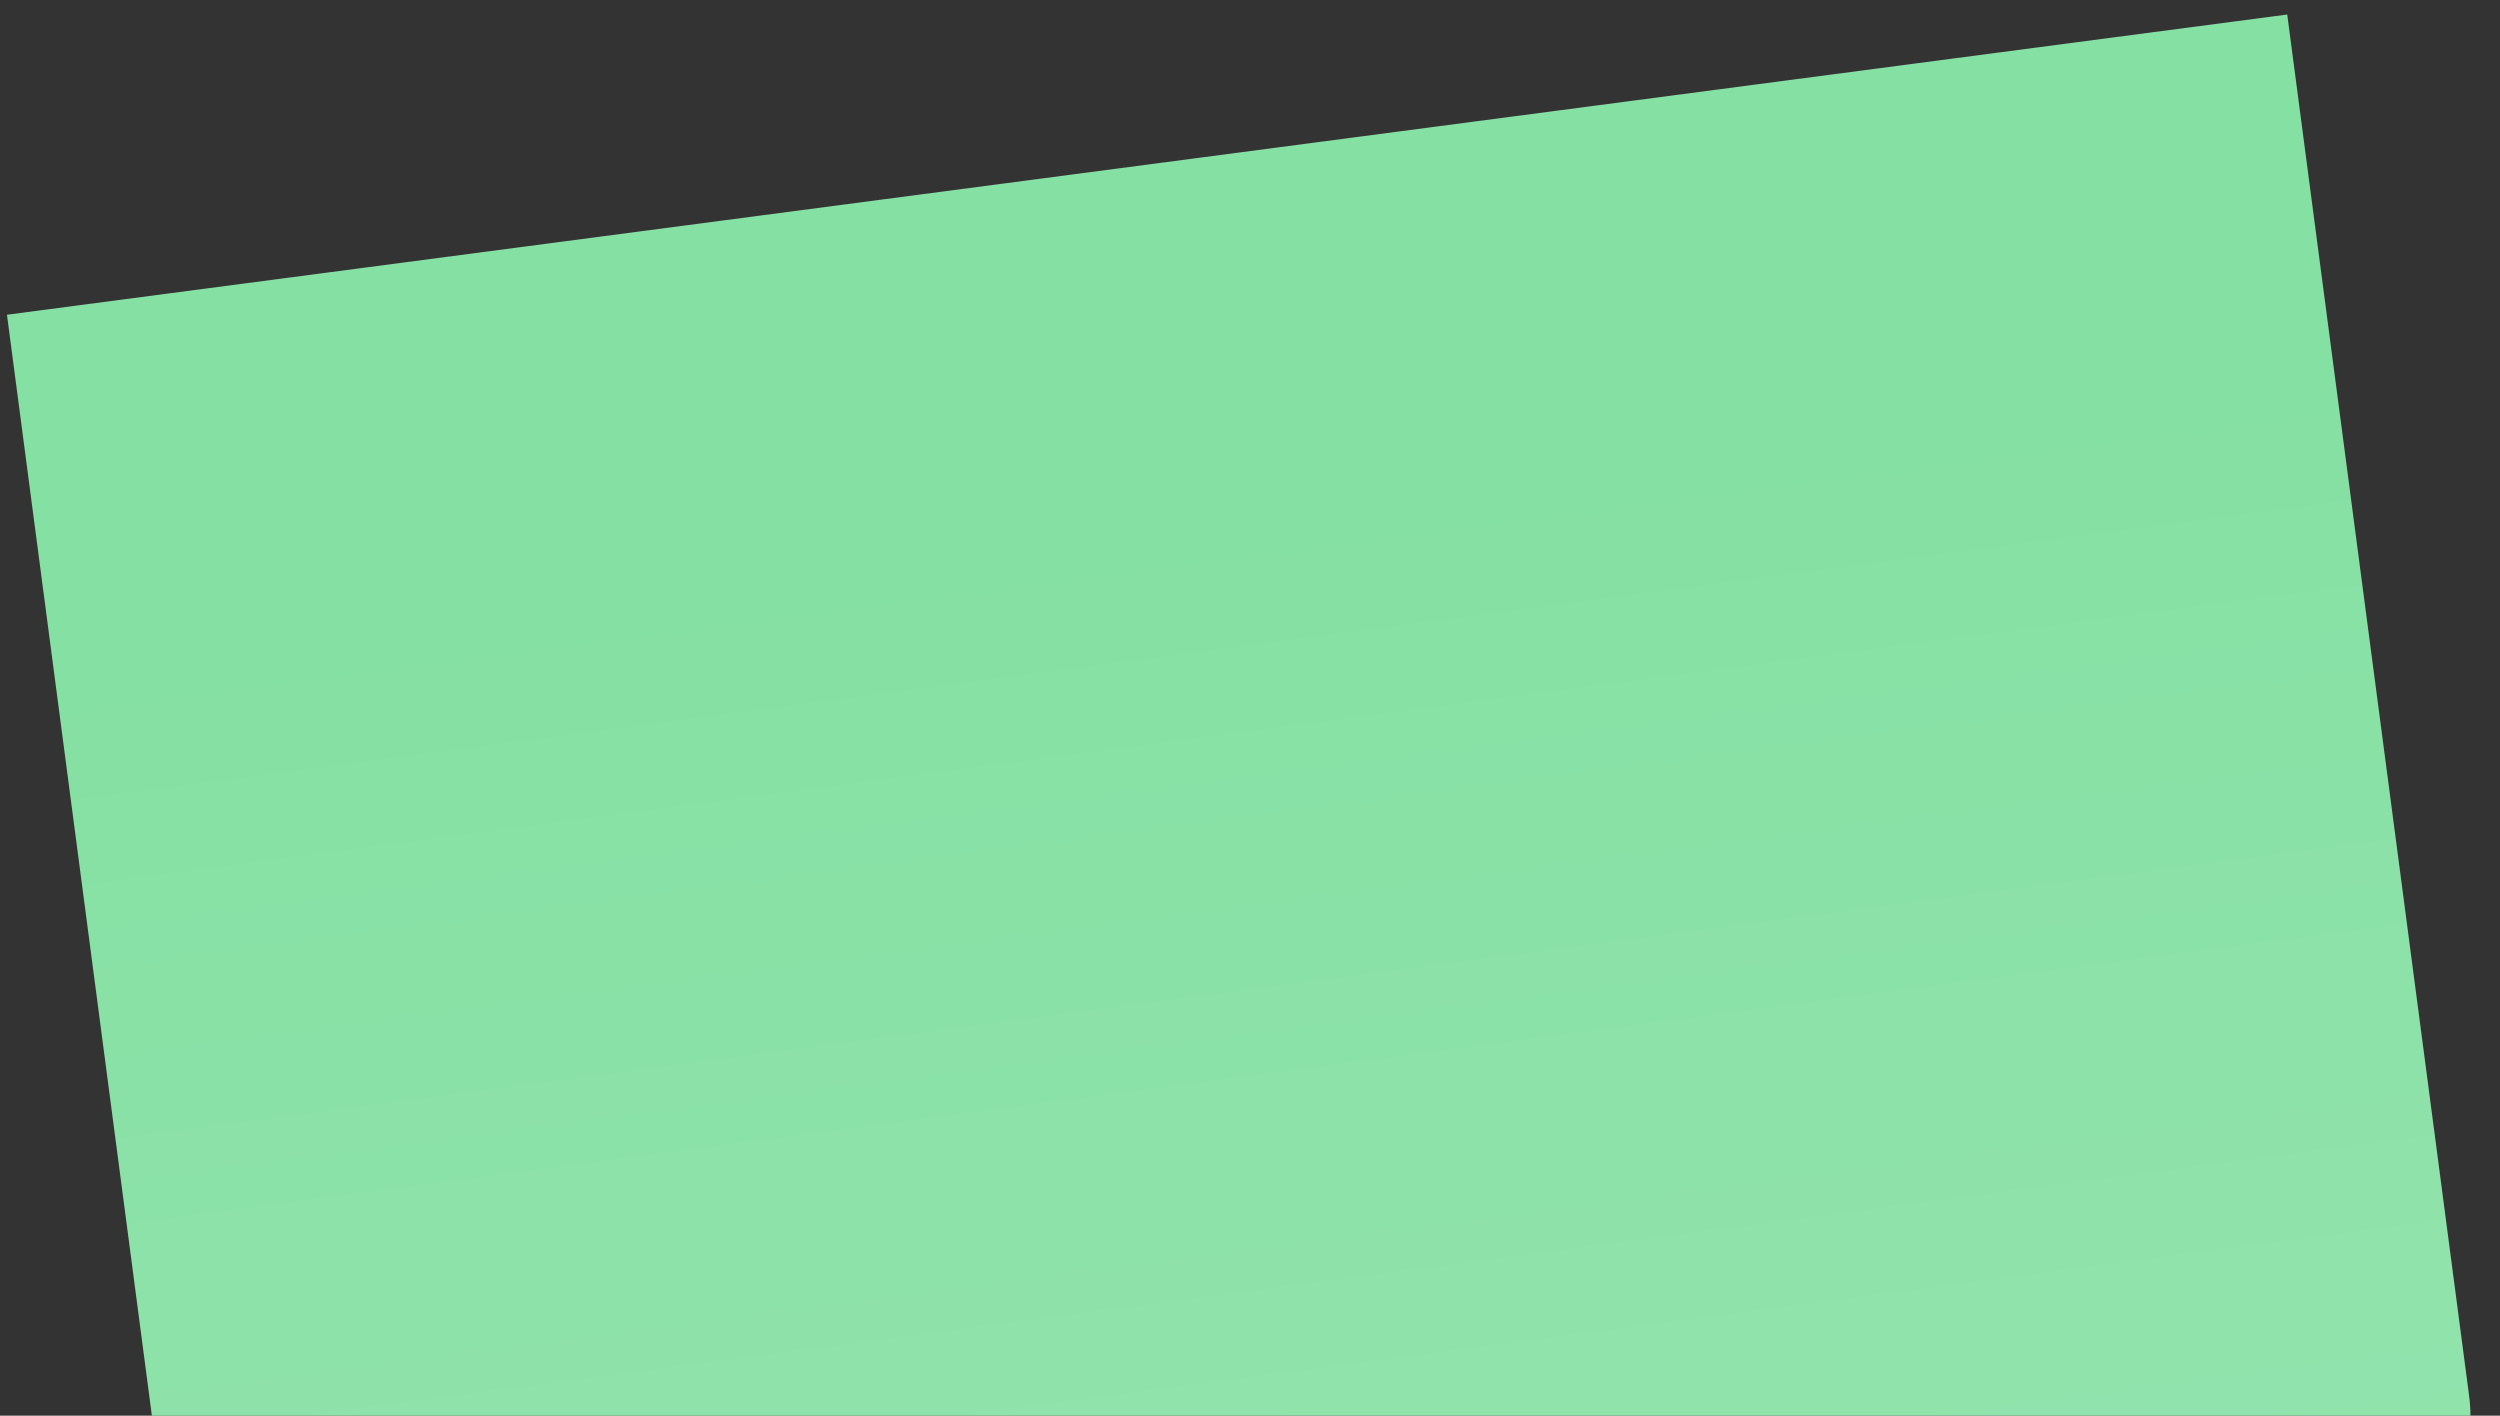
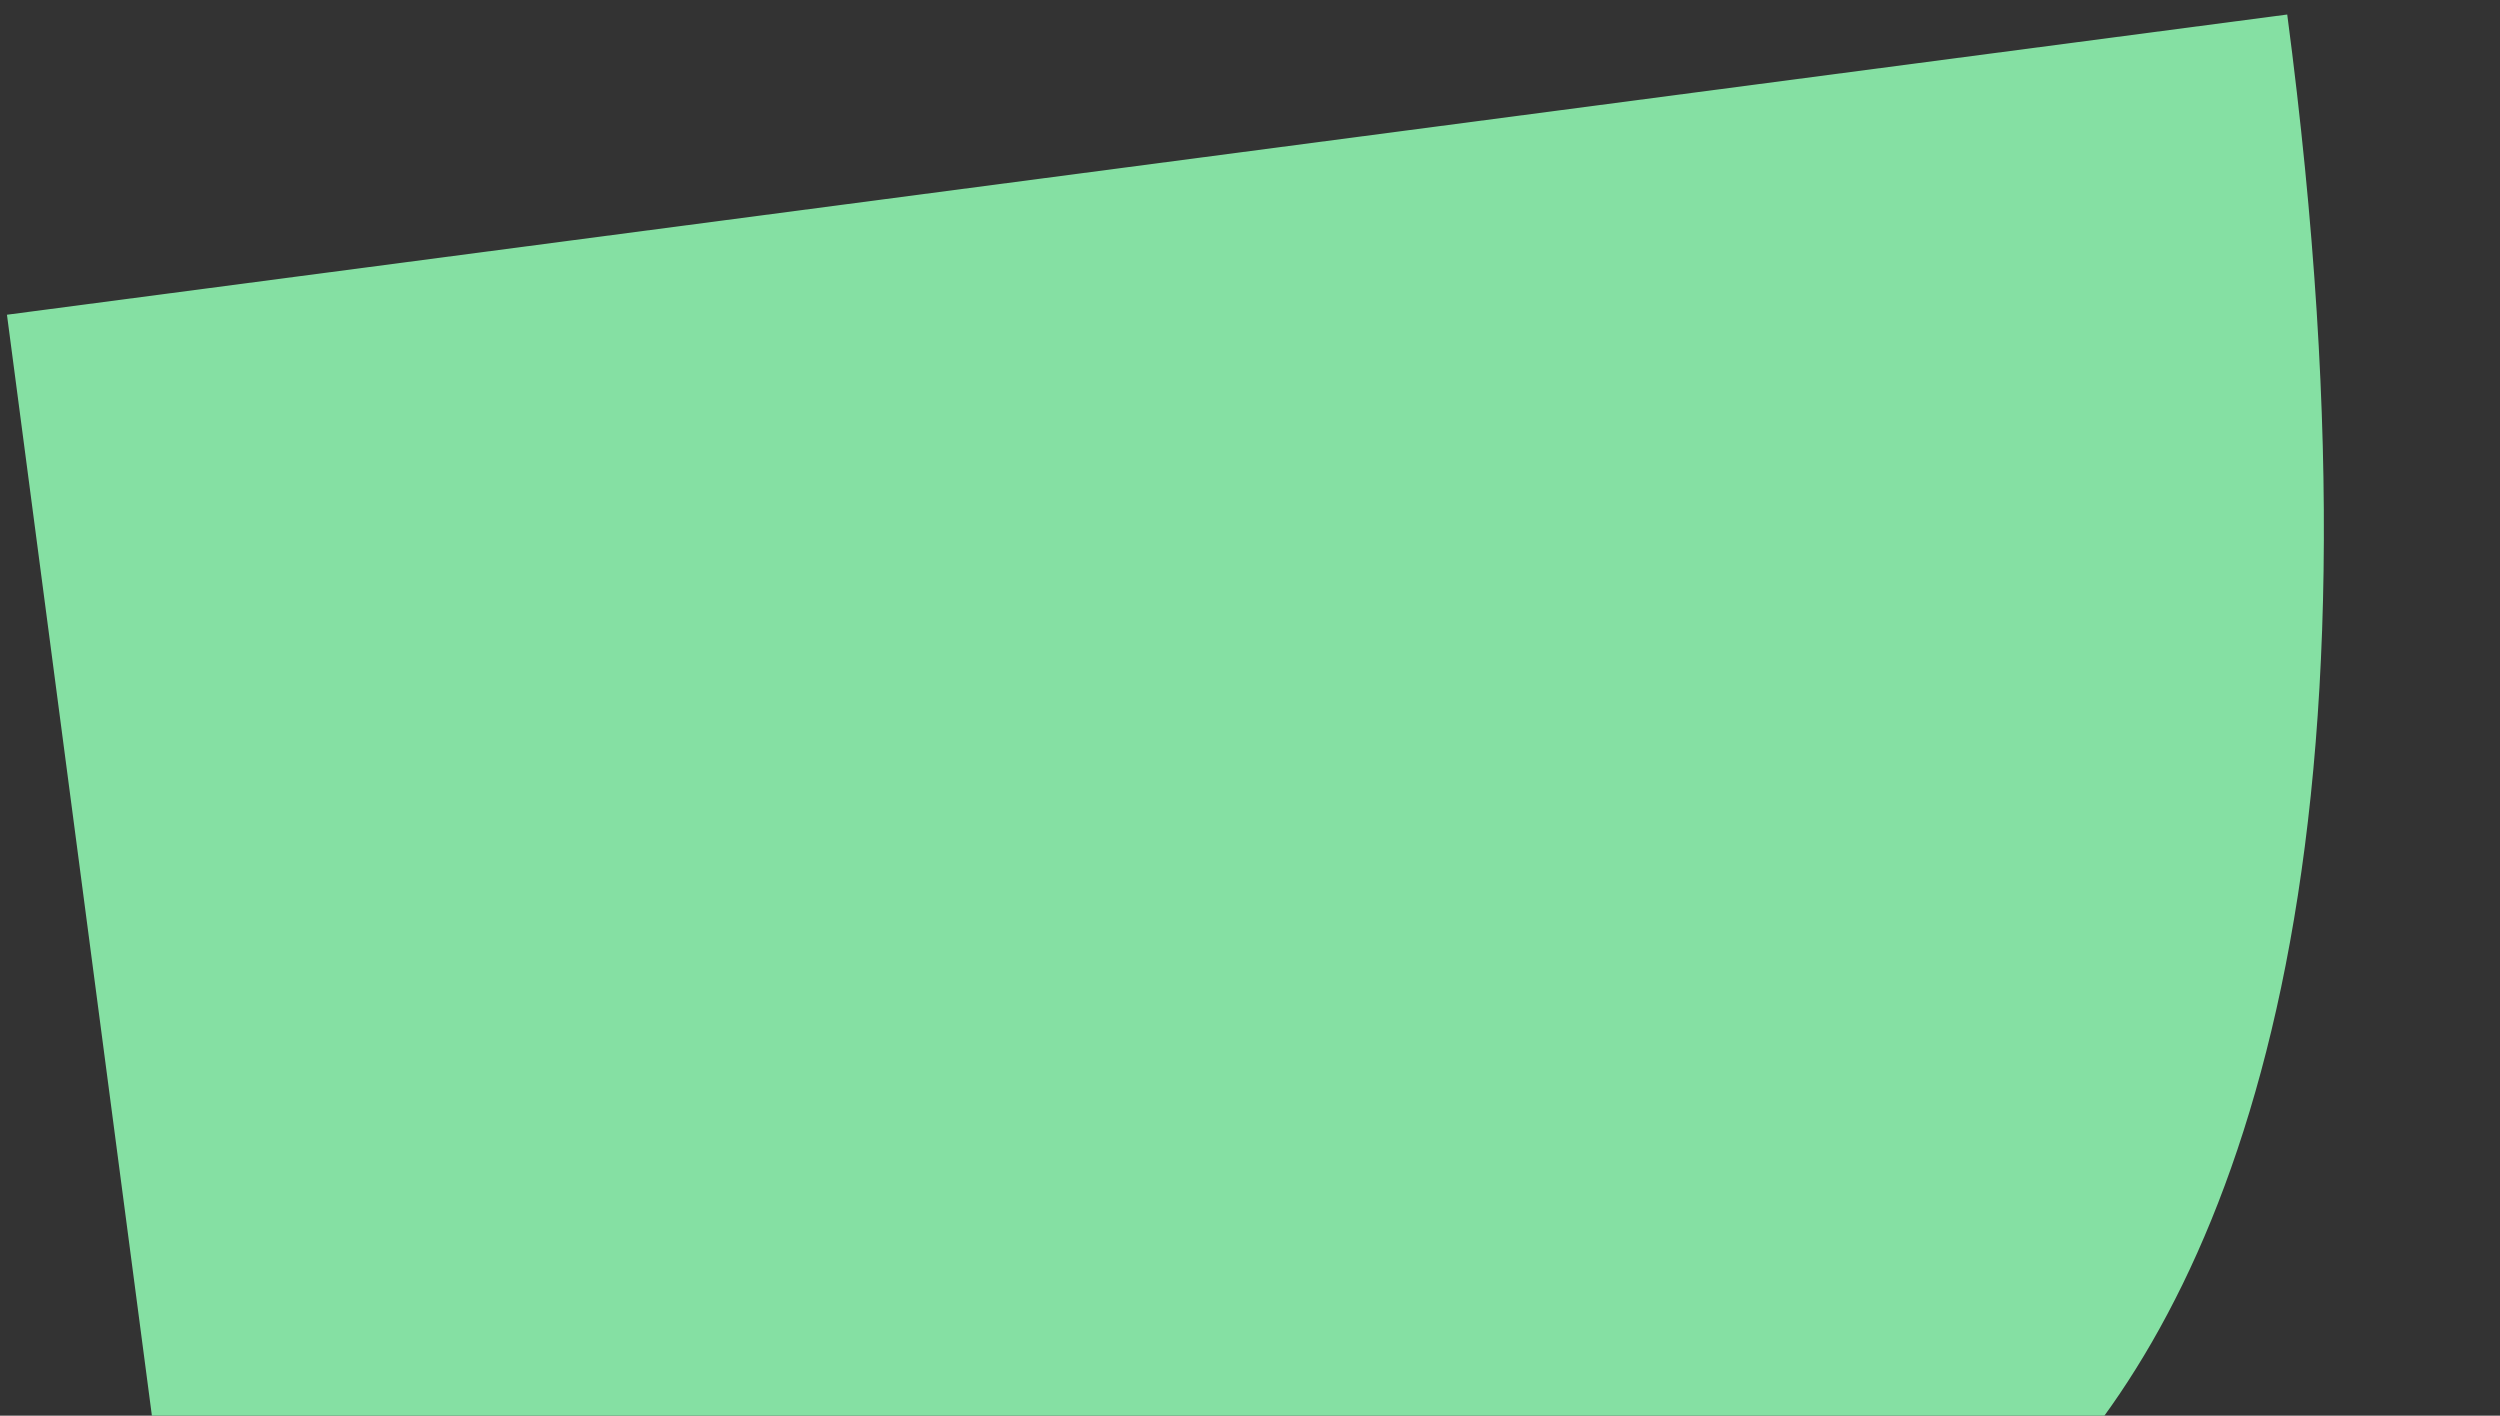
<svg xmlns="http://www.w3.org/2000/svg" width="83" height="47" viewBox="0 0 83 47" fill="none">
  <rect x="0" y="0" width="83" height="47" fill="#333333" stroke="none" />
-   <path d="M0.231 10.449L75.936 0.482C75.936 0.482 78.624 20.895 81.974 46.342C83.316 56.533 54.715 55.855 54.715 55.855C54.715 55.855 61.153 79.446 50.963 80.788C31.958 83.29 10.197 86.155 10.197 86.155C10.197 86.155 8.083 70.091 5.968 54.027C3.854 37.964 0.231 10.449 0.231 10.449Z" fill="#85E0A3" />
-   <path d="M0.231 10.449L75.936 0.482C75.936 0.482 78.624 20.895 81.974 46.342C83.316 56.533 54.715 55.855 54.715 55.855C54.715 55.855 61.153 79.446 50.963 80.788C31.958 83.29 10.197 86.155 10.197 86.155C10.197 86.155 8.083 70.091 5.968 54.027C3.854 37.964 0.231 10.449 0.231 10.449Z" fill="url(#paint0_linear_2843_210)" />
+   <path d="M0.231 10.449L75.936 0.482C83.316 56.533 54.715 55.855 54.715 55.855C54.715 55.855 61.153 79.446 50.963 80.788C31.958 83.29 10.197 86.155 10.197 86.155C10.197 86.155 8.083 70.091 5.968 54.027C3.854 37.964 0.231 10.449 0.231 10.449Z" fill="#85E0A3" />
  <defs>
    <linearGradient id="paint0_linear_2843_210" x1="48.05" y1="81.171" x2="39.558" y2="16.663" gradientUnits="userSpaceOnUse">
      <stop stop-color="white" stop-opacity="0.18" />
      <stop offset="1" stop-color="white" stop-opacity="0" />
    </linearGradient>
  </defs>
</svg>